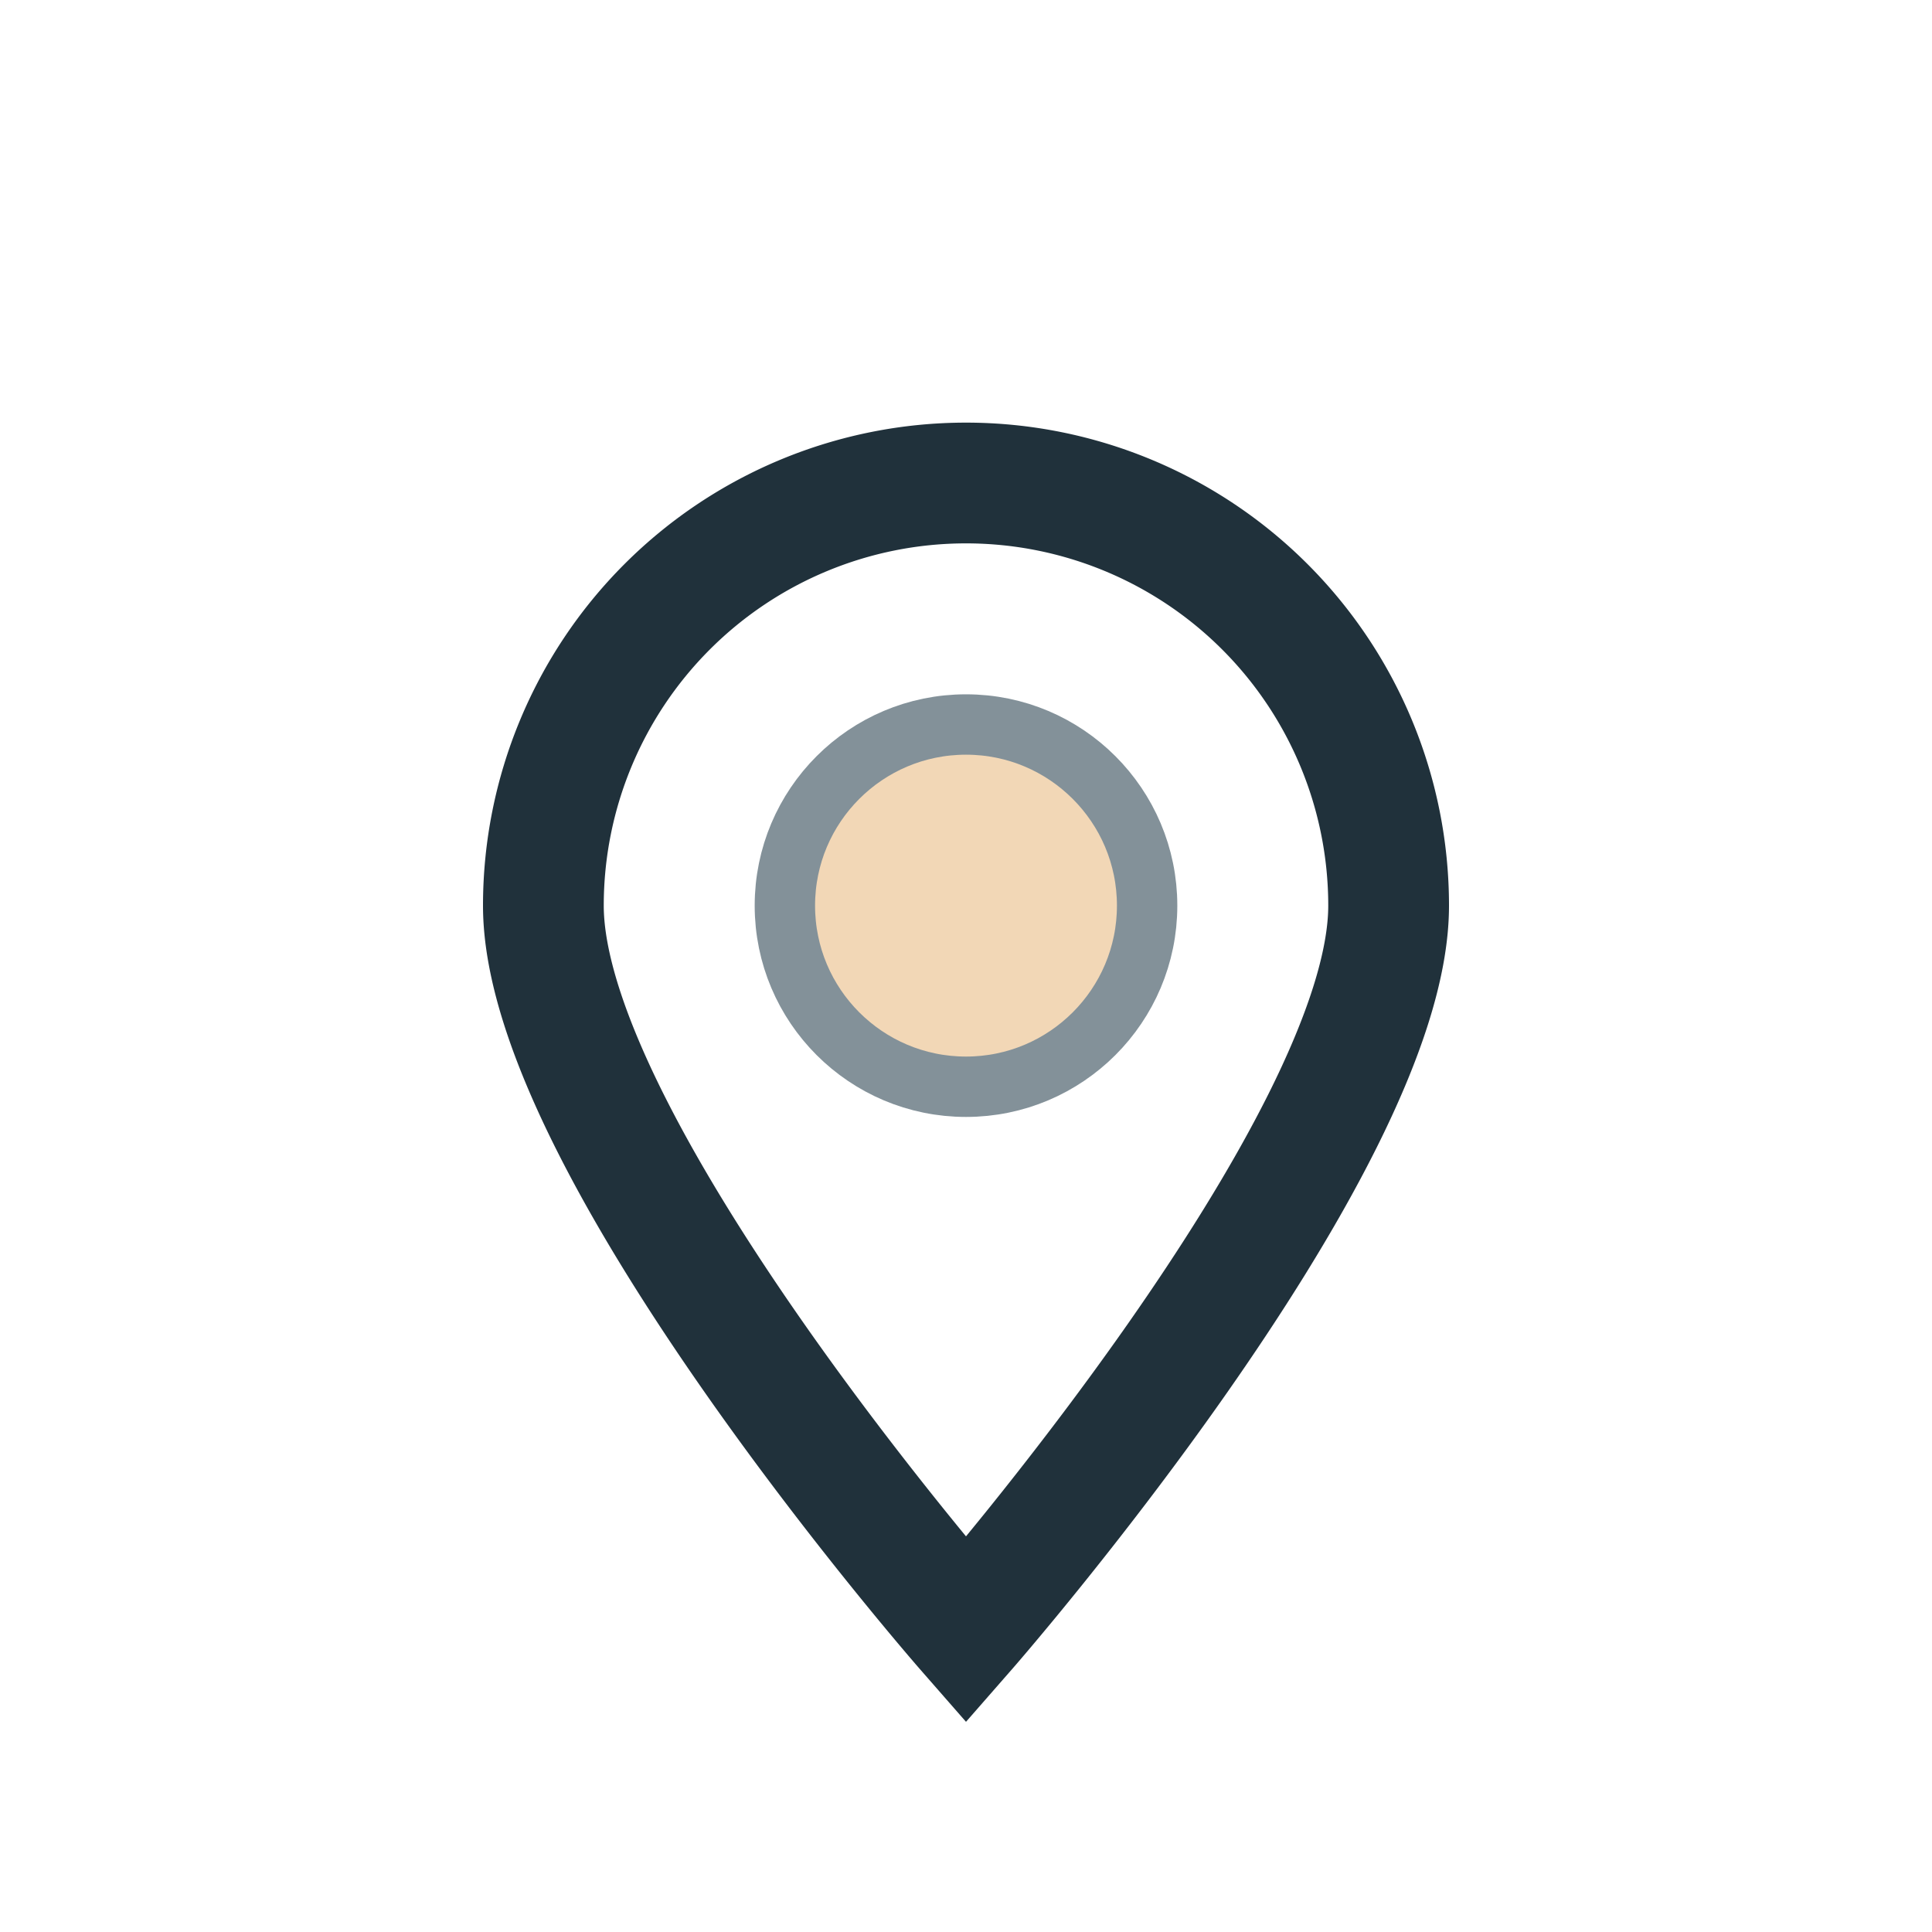
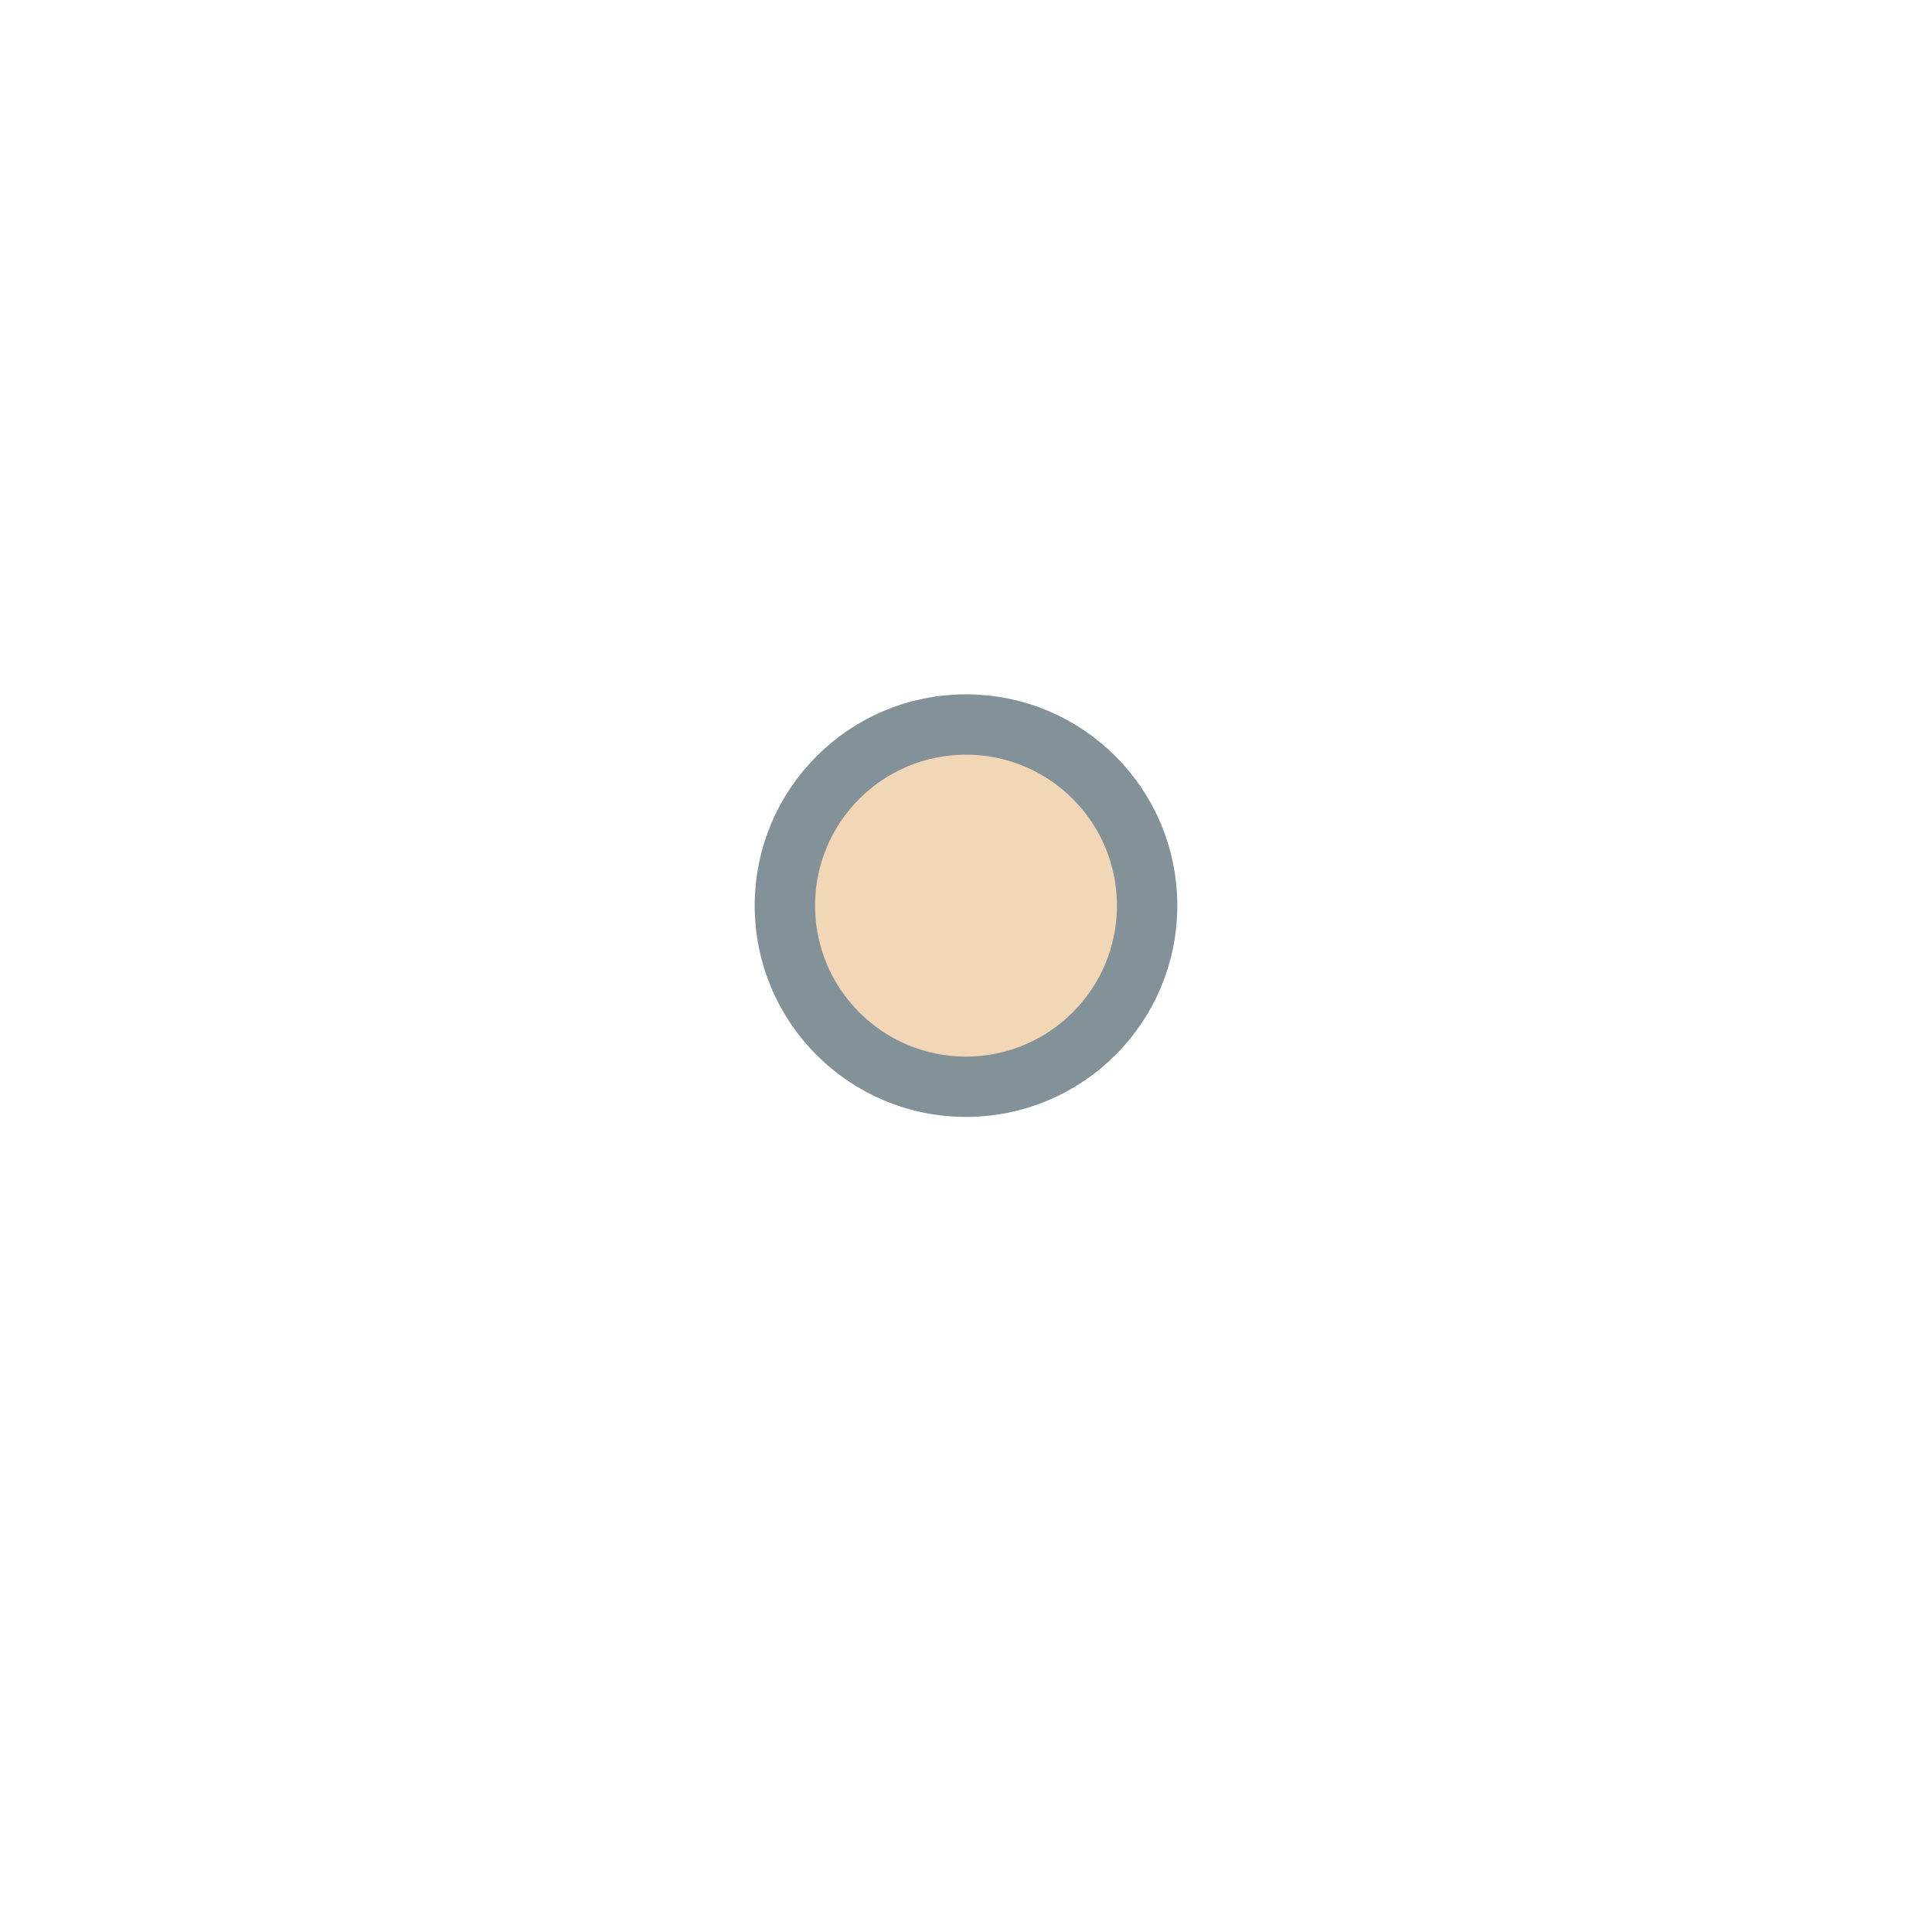
<svg xmlns="http://www.w3.org/2000/svg" width="32" height="32" viewBox="0 0 32 32">
-   <path d="M16 27s-7-8-7-12a7 7 0 1 1 14 0c0 4-7 12-7 12z" fill="none" stroke="#20313B" stroke-width="2" />
  <circle cx="16" cy="15" r="3" fill="#F2D7B6" stroke="#839199" stroke-width="1" />
</svg>